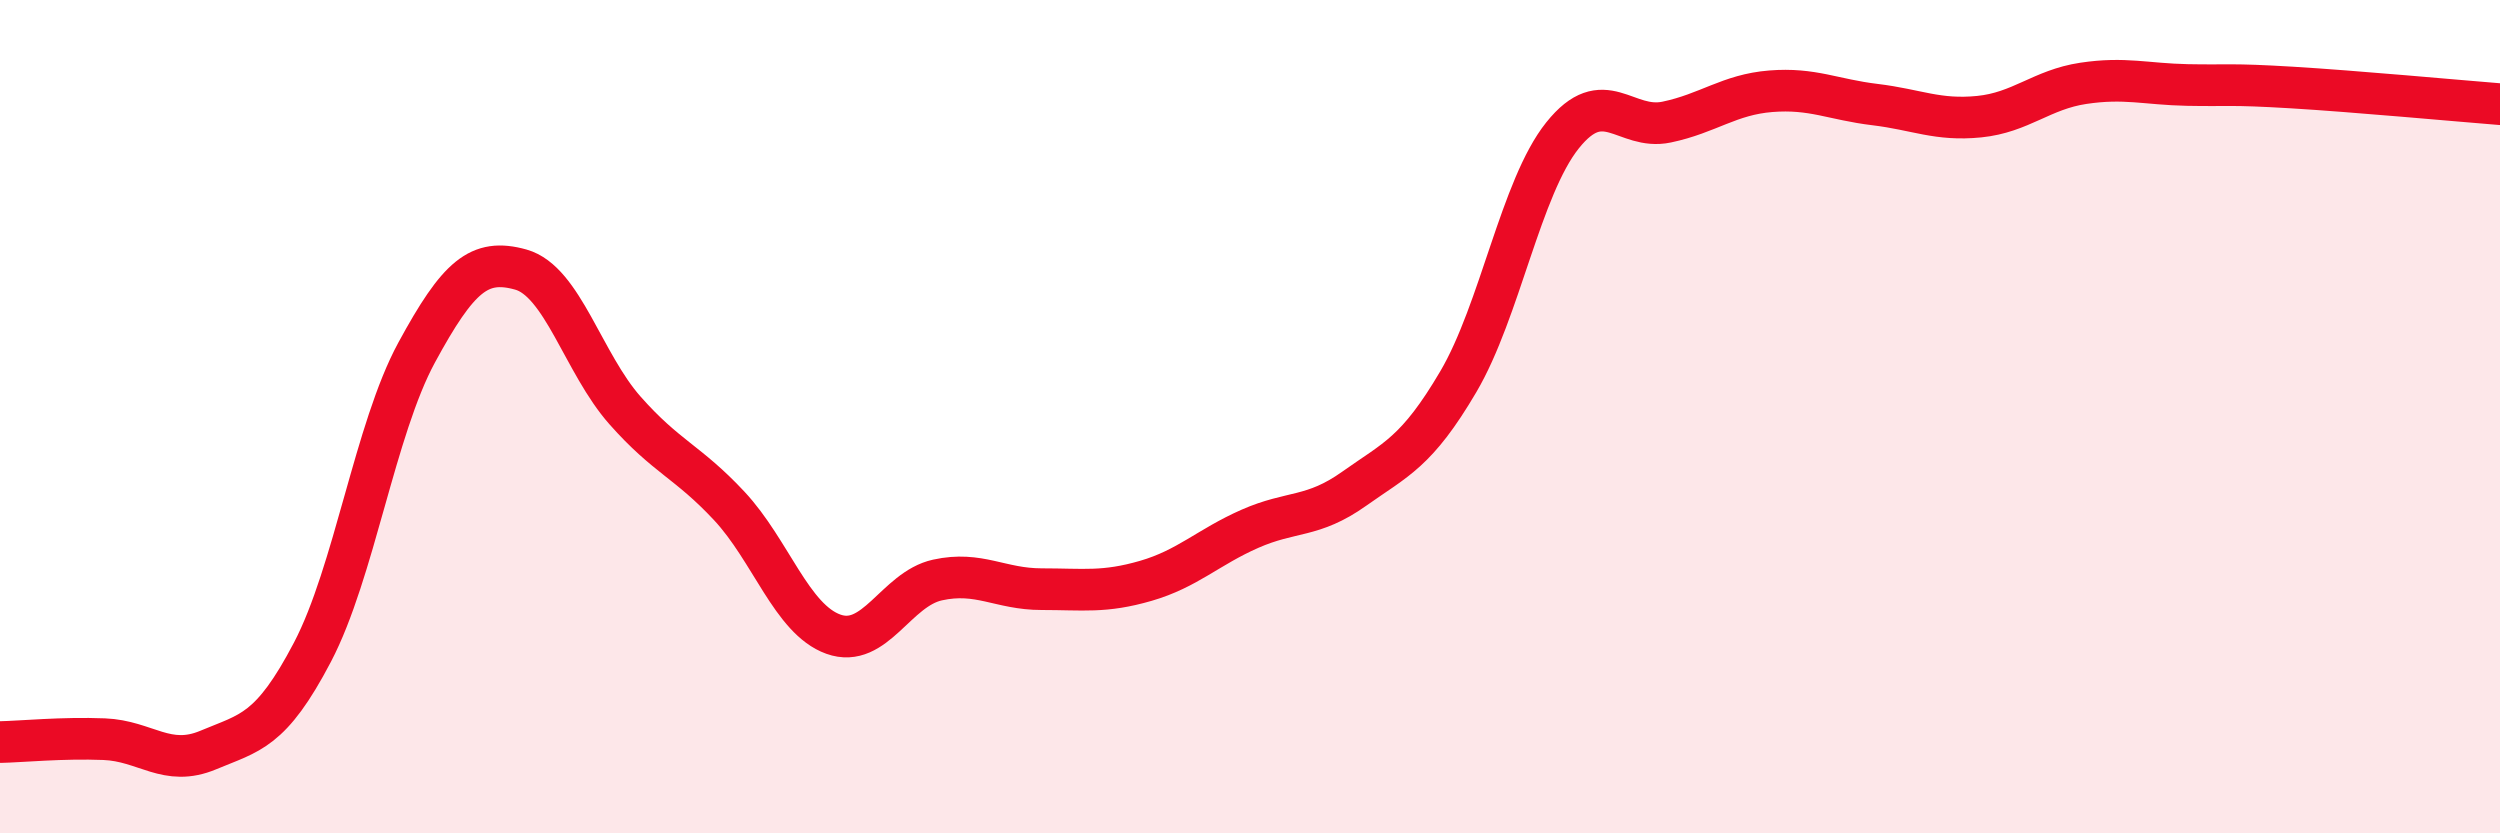
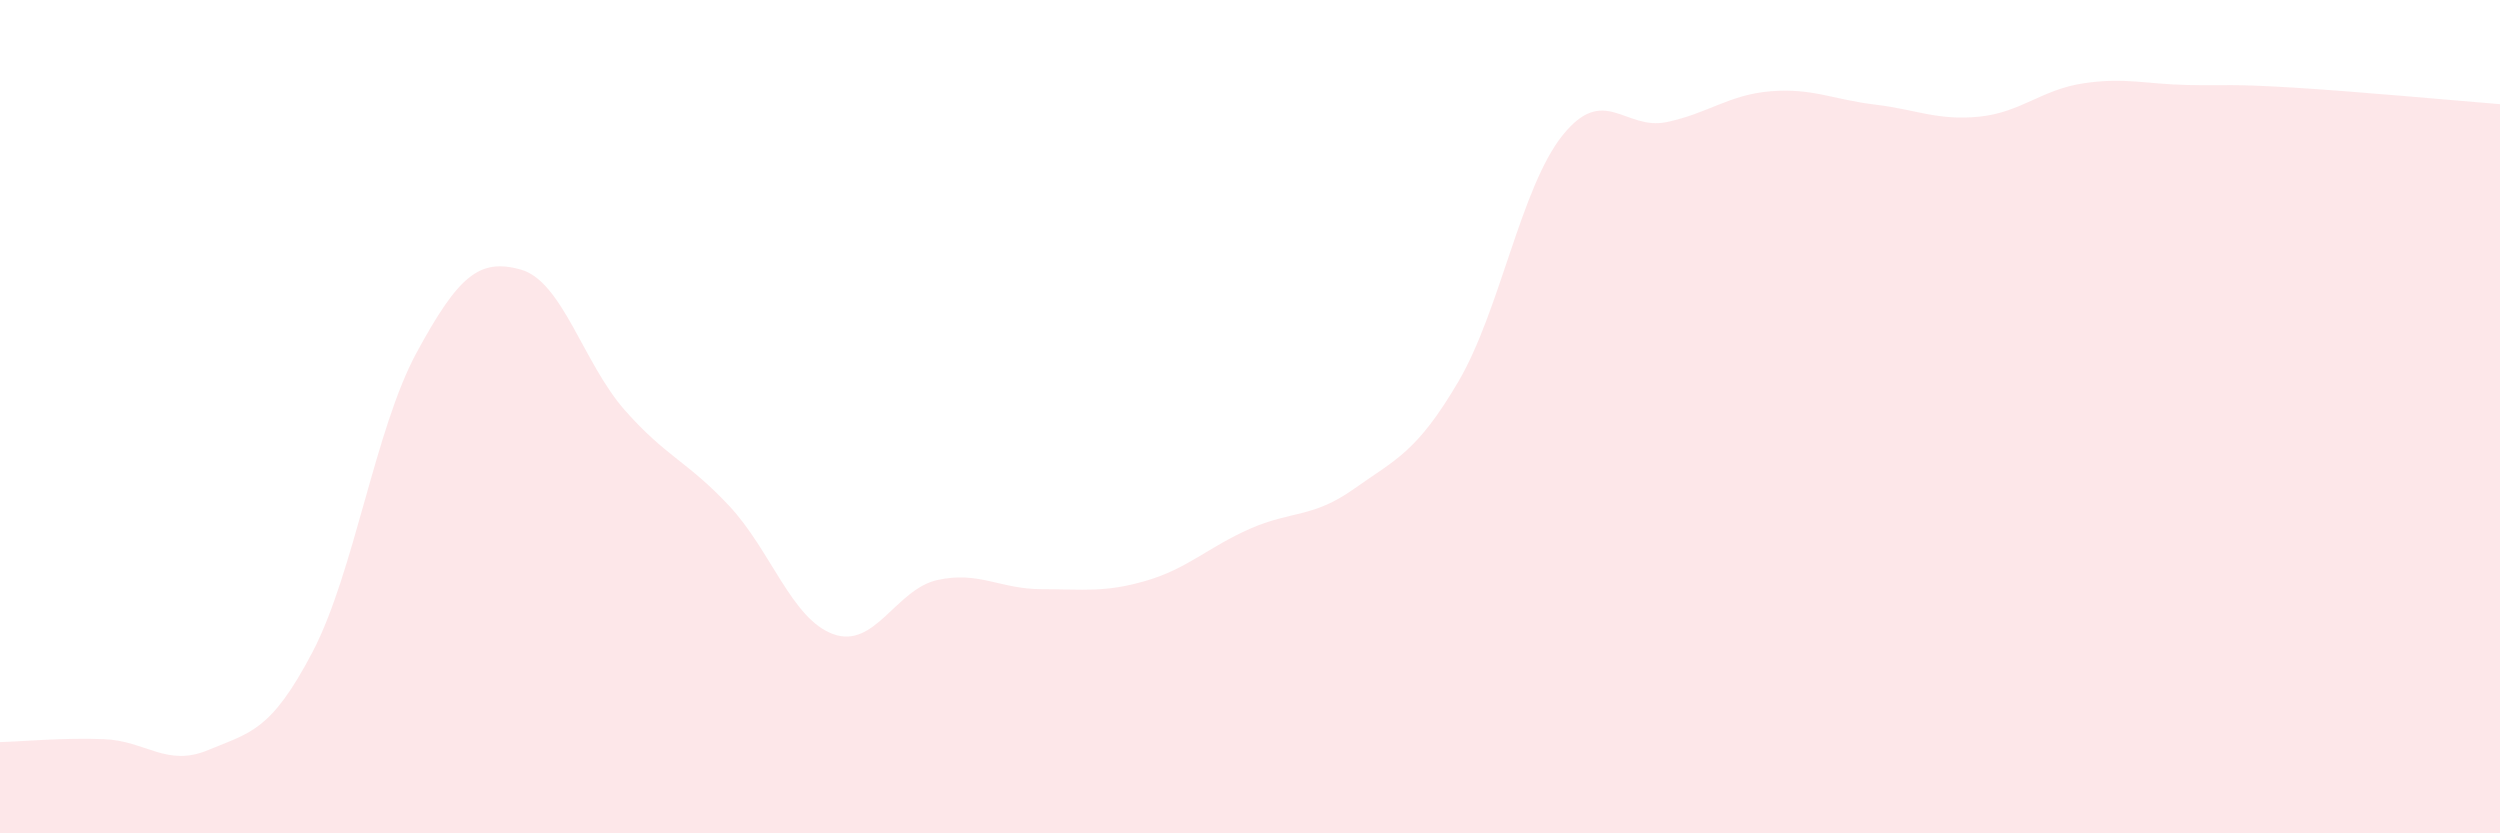
<svg xmlns="http://www.w3.org/2000/svg" width="60" height="20" viewBox="0 0 60 20">
  <path d="M 0,17.81 C 0.5,17.8 1.5,17.7 2.5,17.74 C 3.5,17.78 4,18.42 5,18 C 6,17.58 6.5,17.56 7.5,15.65 C 8.5,13.74 9,10.3 10,8.46 C 11,6.62 11.5,6.19 12.5,6.47 C 13.5,6.75 14,8.72 15,9.85 C 16,10.98 16.5,11.07 17.5,12.14 C 18.5,13.21 19,14.86 20,15.22 C 21,15.58 21.5,14.14 22.5,13.92 C 23.5,13.7 24,14.14 25,14.14 C 26,14.14 26.5,14.23 27.5,13.94 C 28.5,13.65 29,13.13 30,12.69 C 31,12.25 31.5,12.44 32.5,11.73 C 33.5,11.02 34,10.86 35,9.16 C 36,7.46 36.5,4.5 37.5,3.25 C 38.5,2 39,3.14 40,2.93 C 41,2.72 41.5,2.27 42.5,2.19 C 43.5,2.11 44,2.39 45,2.51 C 46,2.63 46.5,2.9 47.5,2.8 C 48.5,2.7 49,2.15 50,2 C 51,1.85 51.5,2.02 52.5,2.04 C 53.5,2.06 53.5,2.01 55,2.1 C 56.5,2.19 59,2.42 60,2.5L60 20L0 20Z" fill="#EB0A25" opacity="0.1" stroke-linecap="round" stroke-linejoin="round" />
-   <path d="M 0,17.81 C 0.5,17.8 1.5,17.7 2.5,17.74 C 3.5,17.78 4,18.42 5,18 C 6,17.58 6.5,17.56 7.5,15.65 C 8.5,13.74 9,10.3 10,8.46 C 11,6.62 11.5,6.19 12.5,6.47 C 13.5,6.75 14,8.72 15,9.85 C 16,10.98 16.5,11.07 17.5,12.14 C 18.5,13.21 19,14.86 20,15.22 C 21,15.58 21.5,14.14 22.5,13.92 C 23.5,13.7 24,14.14 25,14.14 C 26,14.14 26.5,14.23 27.5,13.94 C 28.5,13.65 29,13.13 30,12.69 C 31,12.25 31.5,12.44 32.5,11.73 C 33.5,11.02 34,10.86 35,9.16 C 36,7.46 36.5,4.5 37.5,3.25 C 38.5,2 39,3.14 40,2.93 C 41,2.72 41.5,2.27 42.5,2.19 C 43.5,2.11 44,2.39 45,2.51 C 46,2.63 46.5,2.9 47.5,2.8 C 48.5,2.7 49,2.15 50,2 C 51,1.85 51.5,2.02 52.5,2.04 C 53.5,2.06 53.5,2.01 55,2.1 C 56.5,2.19 59,2.42 60,2.5" stroke="#EB0A25" stroke-width="1" fill="none" stroke-linecap="round" stroke-linejoin="round" />
</svg>